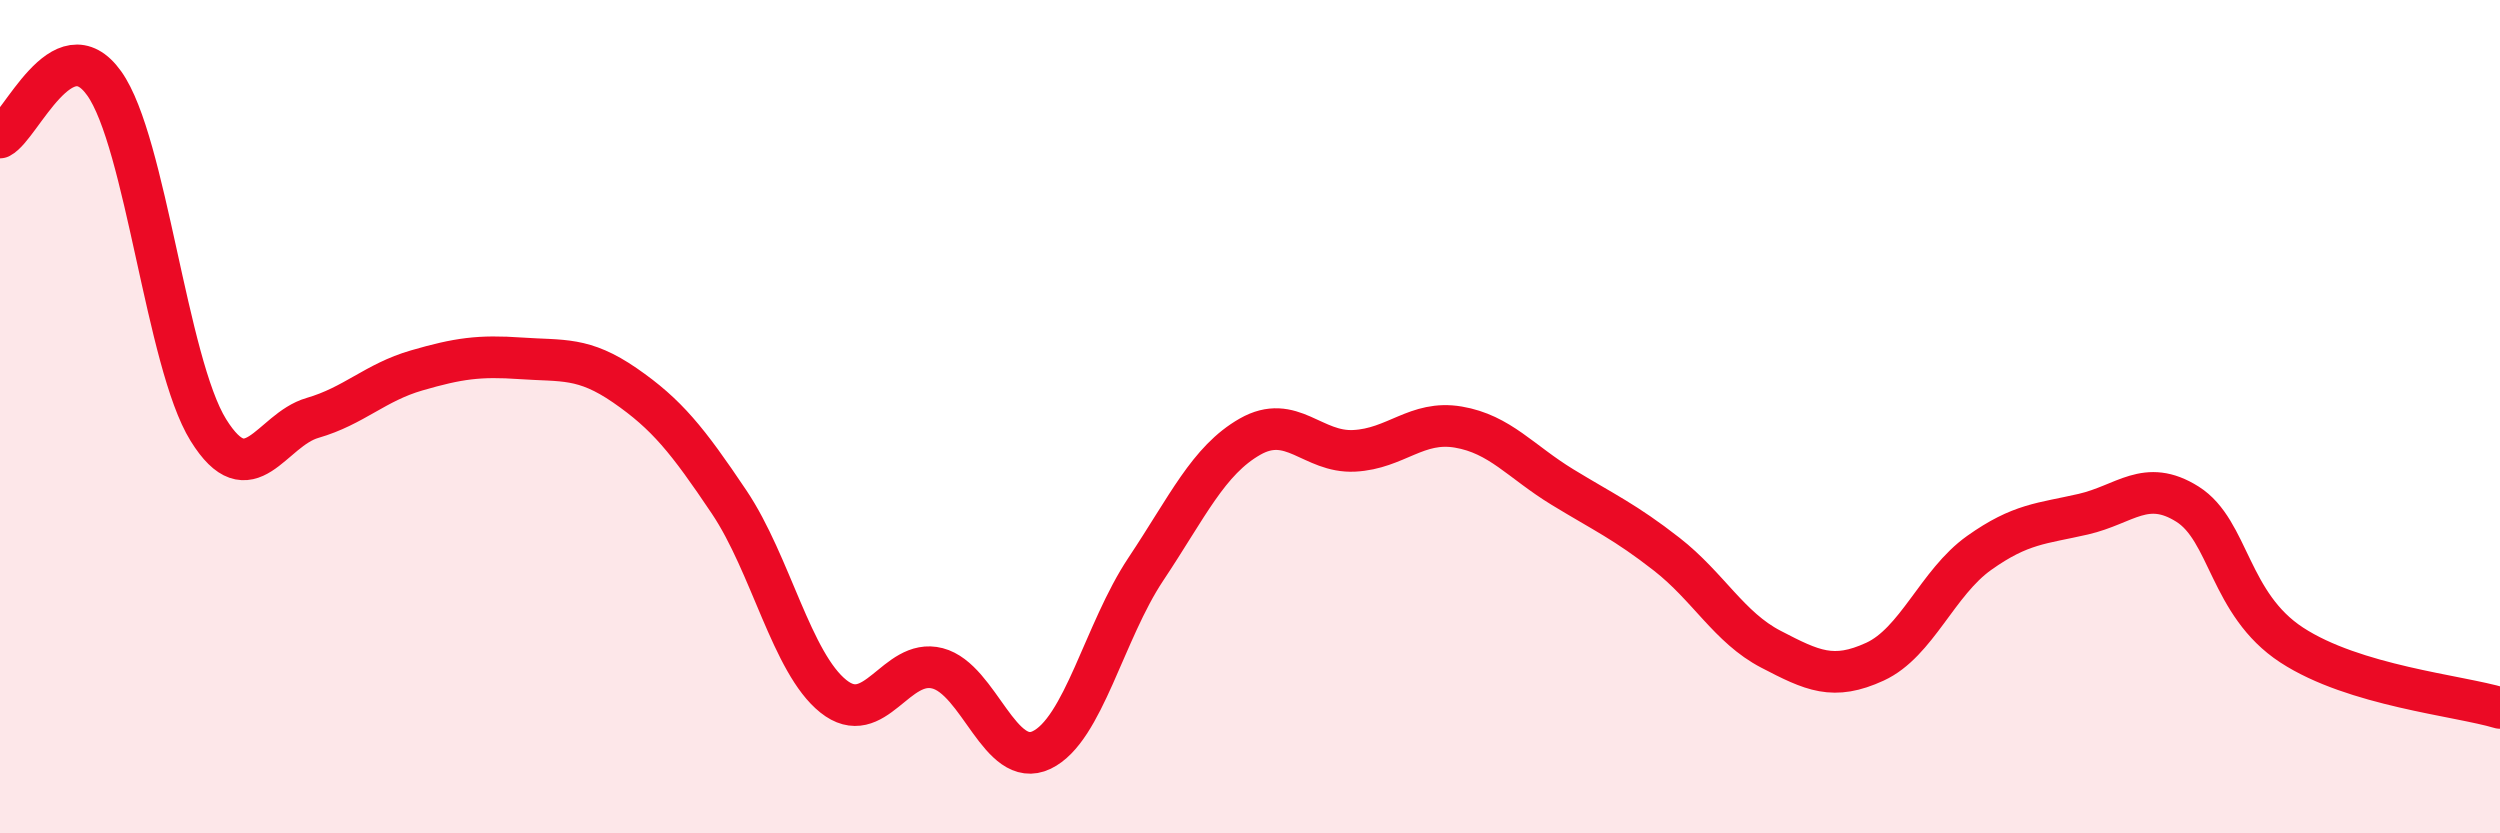
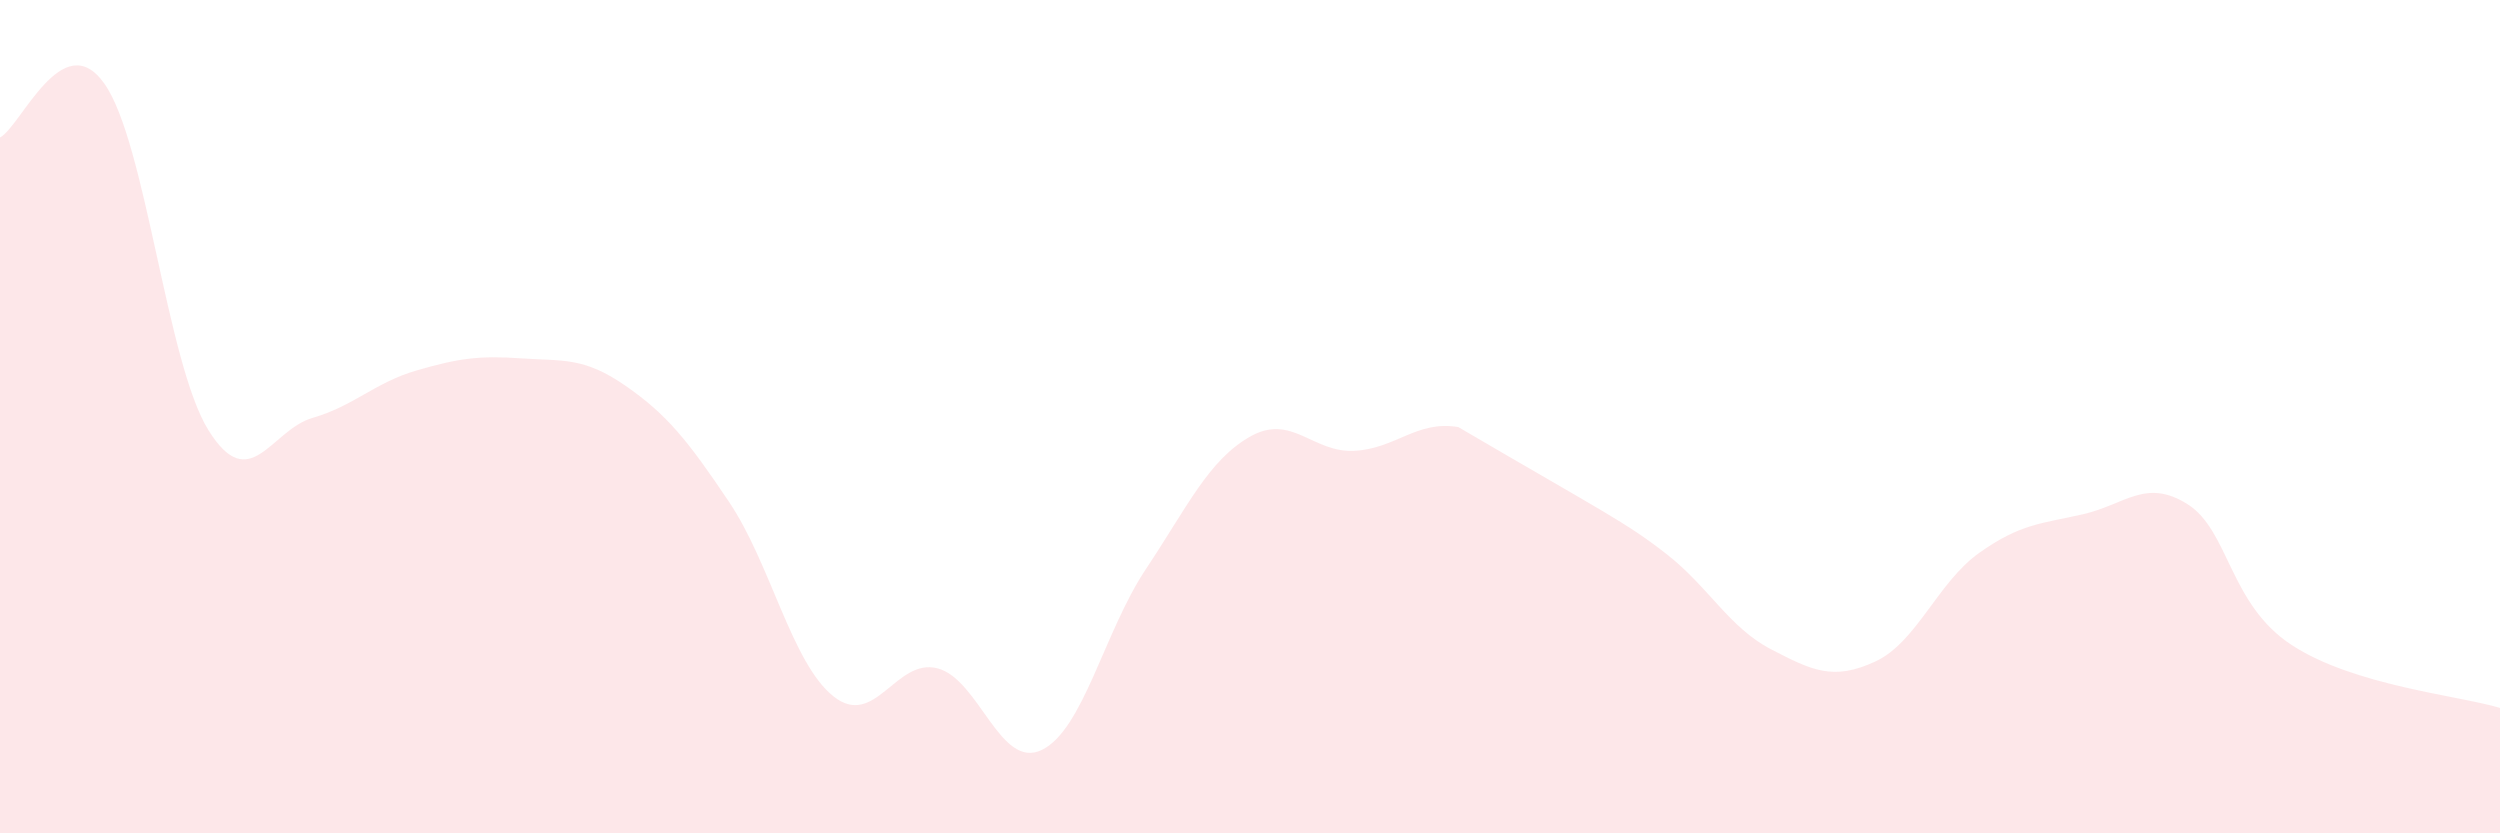
<svg xmlns="http://www.w3.org/2000/svg" width="60" height="20" viewBox="0 0 60 20">
-   <path d="M 0,3.3 C 0.5,3.04 1.5,0.6 2.5,2 C 3.5,3.4 4,8.71 5,10.32 C 6,11.93 6.5,10.32 7.5,10.03 C 8.5,9.74 9,9.18 10,8.89 C 11,8.6 11.5,8.53 12.5,8.6 C 13.5,8.67 14,8.56 15,9.25 C 16,9.94 16.5,10.56 17.5,12.05 C 18.5,13.54 19,15.91 20,16.71 C 21,17.51 21.5,15.78 22.5,16.04 C 23.5,16.3 24,18.48 25,18 C 26,17.52 26.5,15.16 27.5,13.66 C 28.5,12.16 29,11.05 30,10.48 C 31,9.91 31.5,10.87 32.5,10.82 C 33.5,10.77 34,10.08 35,10.25 C 36,10.42 36.5,11.08 37.5,11.69 C 38.5,12.3 39,12.52 40,13.3 C 41,14.08 41.5,15.06 42.5,15.58 C 43.5,16.1 44,16.34 45,15.88 C 46,15.42 46.5,13.98 47.5,13.27 C 48.5,12.56 49,12.57 50,12.34 C 51,12.11 51.5,11.47 52.5,12.1 C 53.5,12.73 53.5,14.5 55,15.48 C 56.5,16.46 59,16.69 60,16.99L60 20L0 20Z" fill="#EB0A25" opacity="0.1" stroke-linecap="round" stroke-linejoin="round" />
-   <path d="M 0,3.3 C 0.5,3.04 1.5,0.6 2.5,2 C 3.5,3.4 4,8.71 5,10.32 C 6,11.93 6.5,10.32 7.5,10.03 C 8.5,9.74 9,9.18 10,8.89 C 11,8.6 11.5,8.53 12.5,8.6 C 13.5,8.67 14,8.56 15,9.25 C 16,9.94 16.5,10.56 17.5,12.05 C 18.5,13.54 19,15.91 20,16.71 C 21,17.51 21.5,15.78 22.5,16.04 C 23.5,16.3 24,18.48 25,18 C 26,17.52 26.5,15.16 27.5,13.66 C 28.5,12.16 29,11.05 30,10.48 C 31,9.91 31.5,10.87 32.5,10.82 C 33.5,10.77 34,10.08 35,10.25 C 36,10.42 36.5,11.08 37.5,11.69 C 38.5,12.3 39,12.52 40,13.3 C 41,14.08 41.5,15.06 42.5,15.58 C 43.5,16.1 44,16.34 45,15.88 C 46,15.42 46.5,13.98 47.5,13.27 C 48.5,12.56 49,12.57 50,12.34 C 51,12.11 51.5,11.47 52.5,12.1 C 53.5,12.73 53.5,14.5 55,15.48 C 56.5,16.46 59,16.69 60,16.99" stroke="#EB0A25" stroke-width="1" fill="none" stroke-linecap="round" stroke-linejoin="round" />
+   <path d="M 0,3.3 C 0.5,3.04 1.5,0.6 2.5,2 C 3.5,3.4 4,8.71 5,10.32 C 6,11.93 6.5,10.32 7.5,10.03 C 8.5,9.74 9,9.18 10,8.89 C 11,8.6 11.5,8.53 12.5,8.6 C 13.5,8.67 14,8.56 15,9.25 C 16,9.94 16.5,10.56 17.5,12.05 C 18.5,13.54 19,15.91 20,16.71 C 21,17.51 21.5,15.78 22.5,16.04 C 23.5,16.3 24,18.48 25,18 C 26,17.52 26.5,15.16 27.5,13.66 C 28.5,12.16 29,11.05 30,10.48 C 31,9.91 31.5,10.87 32.5,10.82 C 33.5,10.77 34,10.08 35,10.25 C 38.5,12.3 39,12.52 40,13.3 C 41,14.08 41.5,15.06 42.5,15.58 C 43.5,16.1 44,16.34 45,15.88 C 46,15.42 46.5,13.98 47.5,13.27 C 48.5,12.56 49,12.57 50,12.34 C 51,12.11 51.5,11.47 52.5,12.1 C 53.5,12.73 53.5,14.5 55,15.48 C 56.5,16.46 59,16.69 60,16.99L60 20L0 20Z" fill="#EB0A25" opacity="0.1" stroke-linecap="round" stroke-linejoin="round" />
</svg>